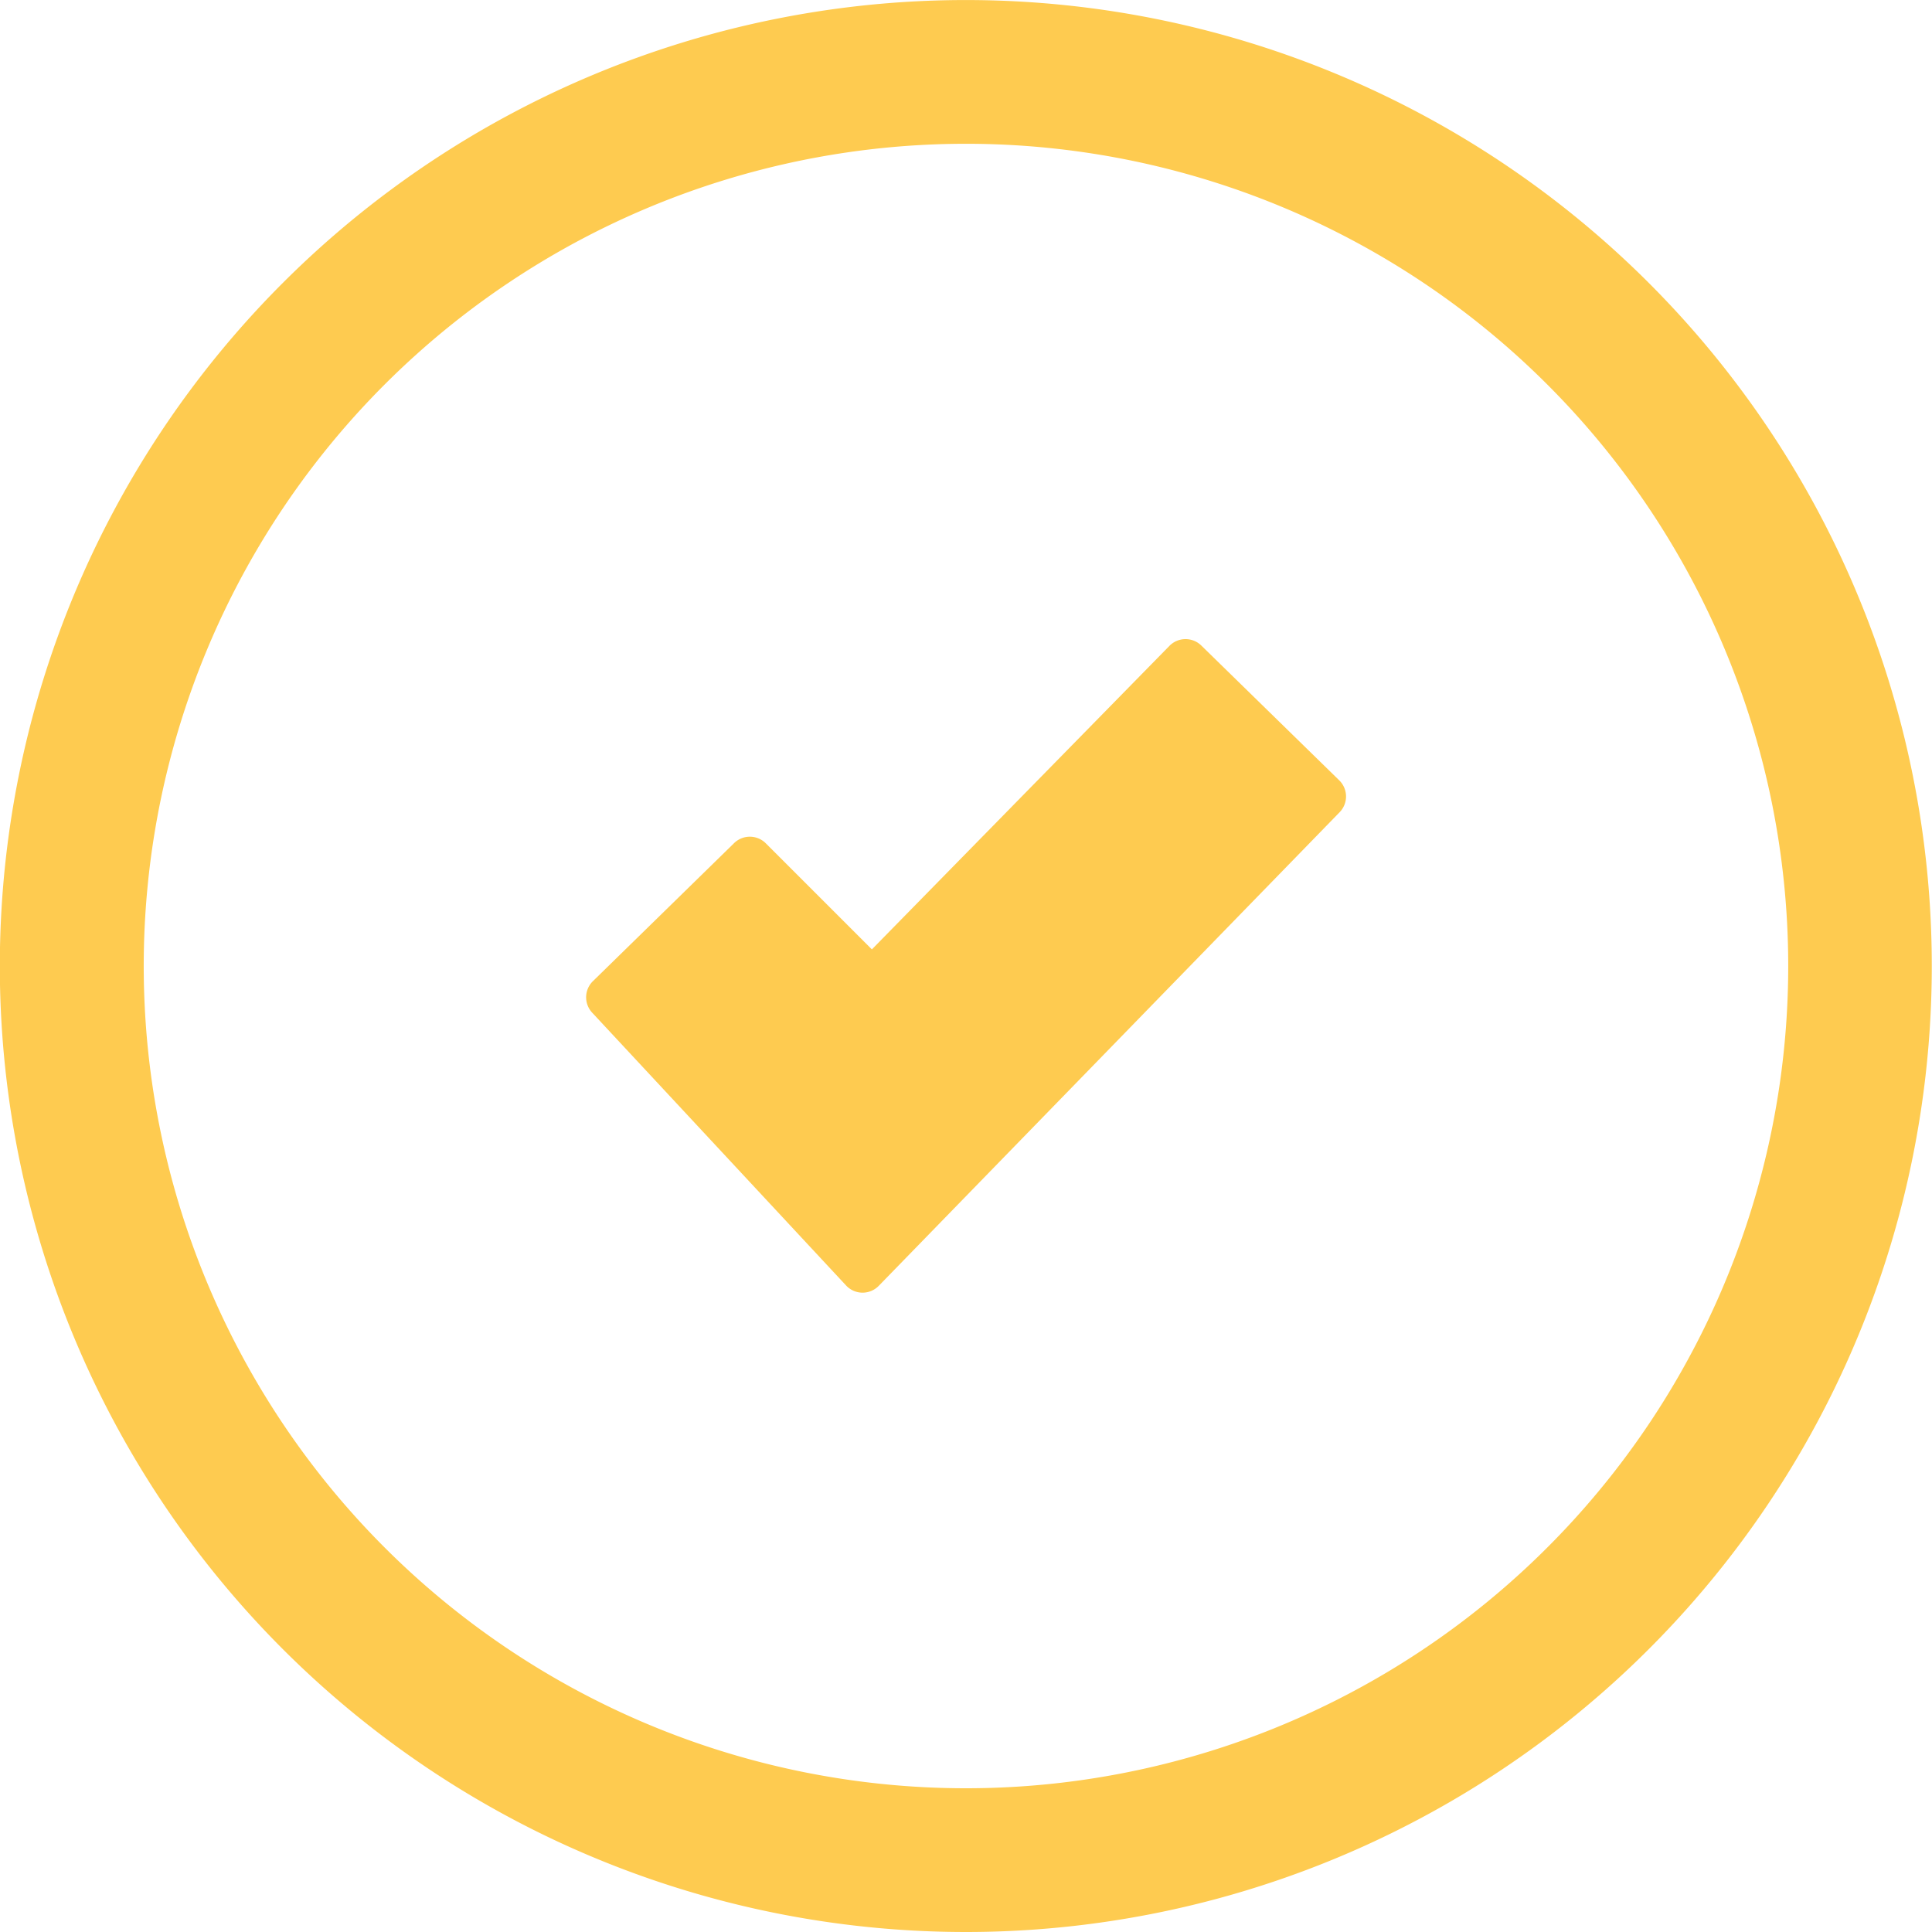
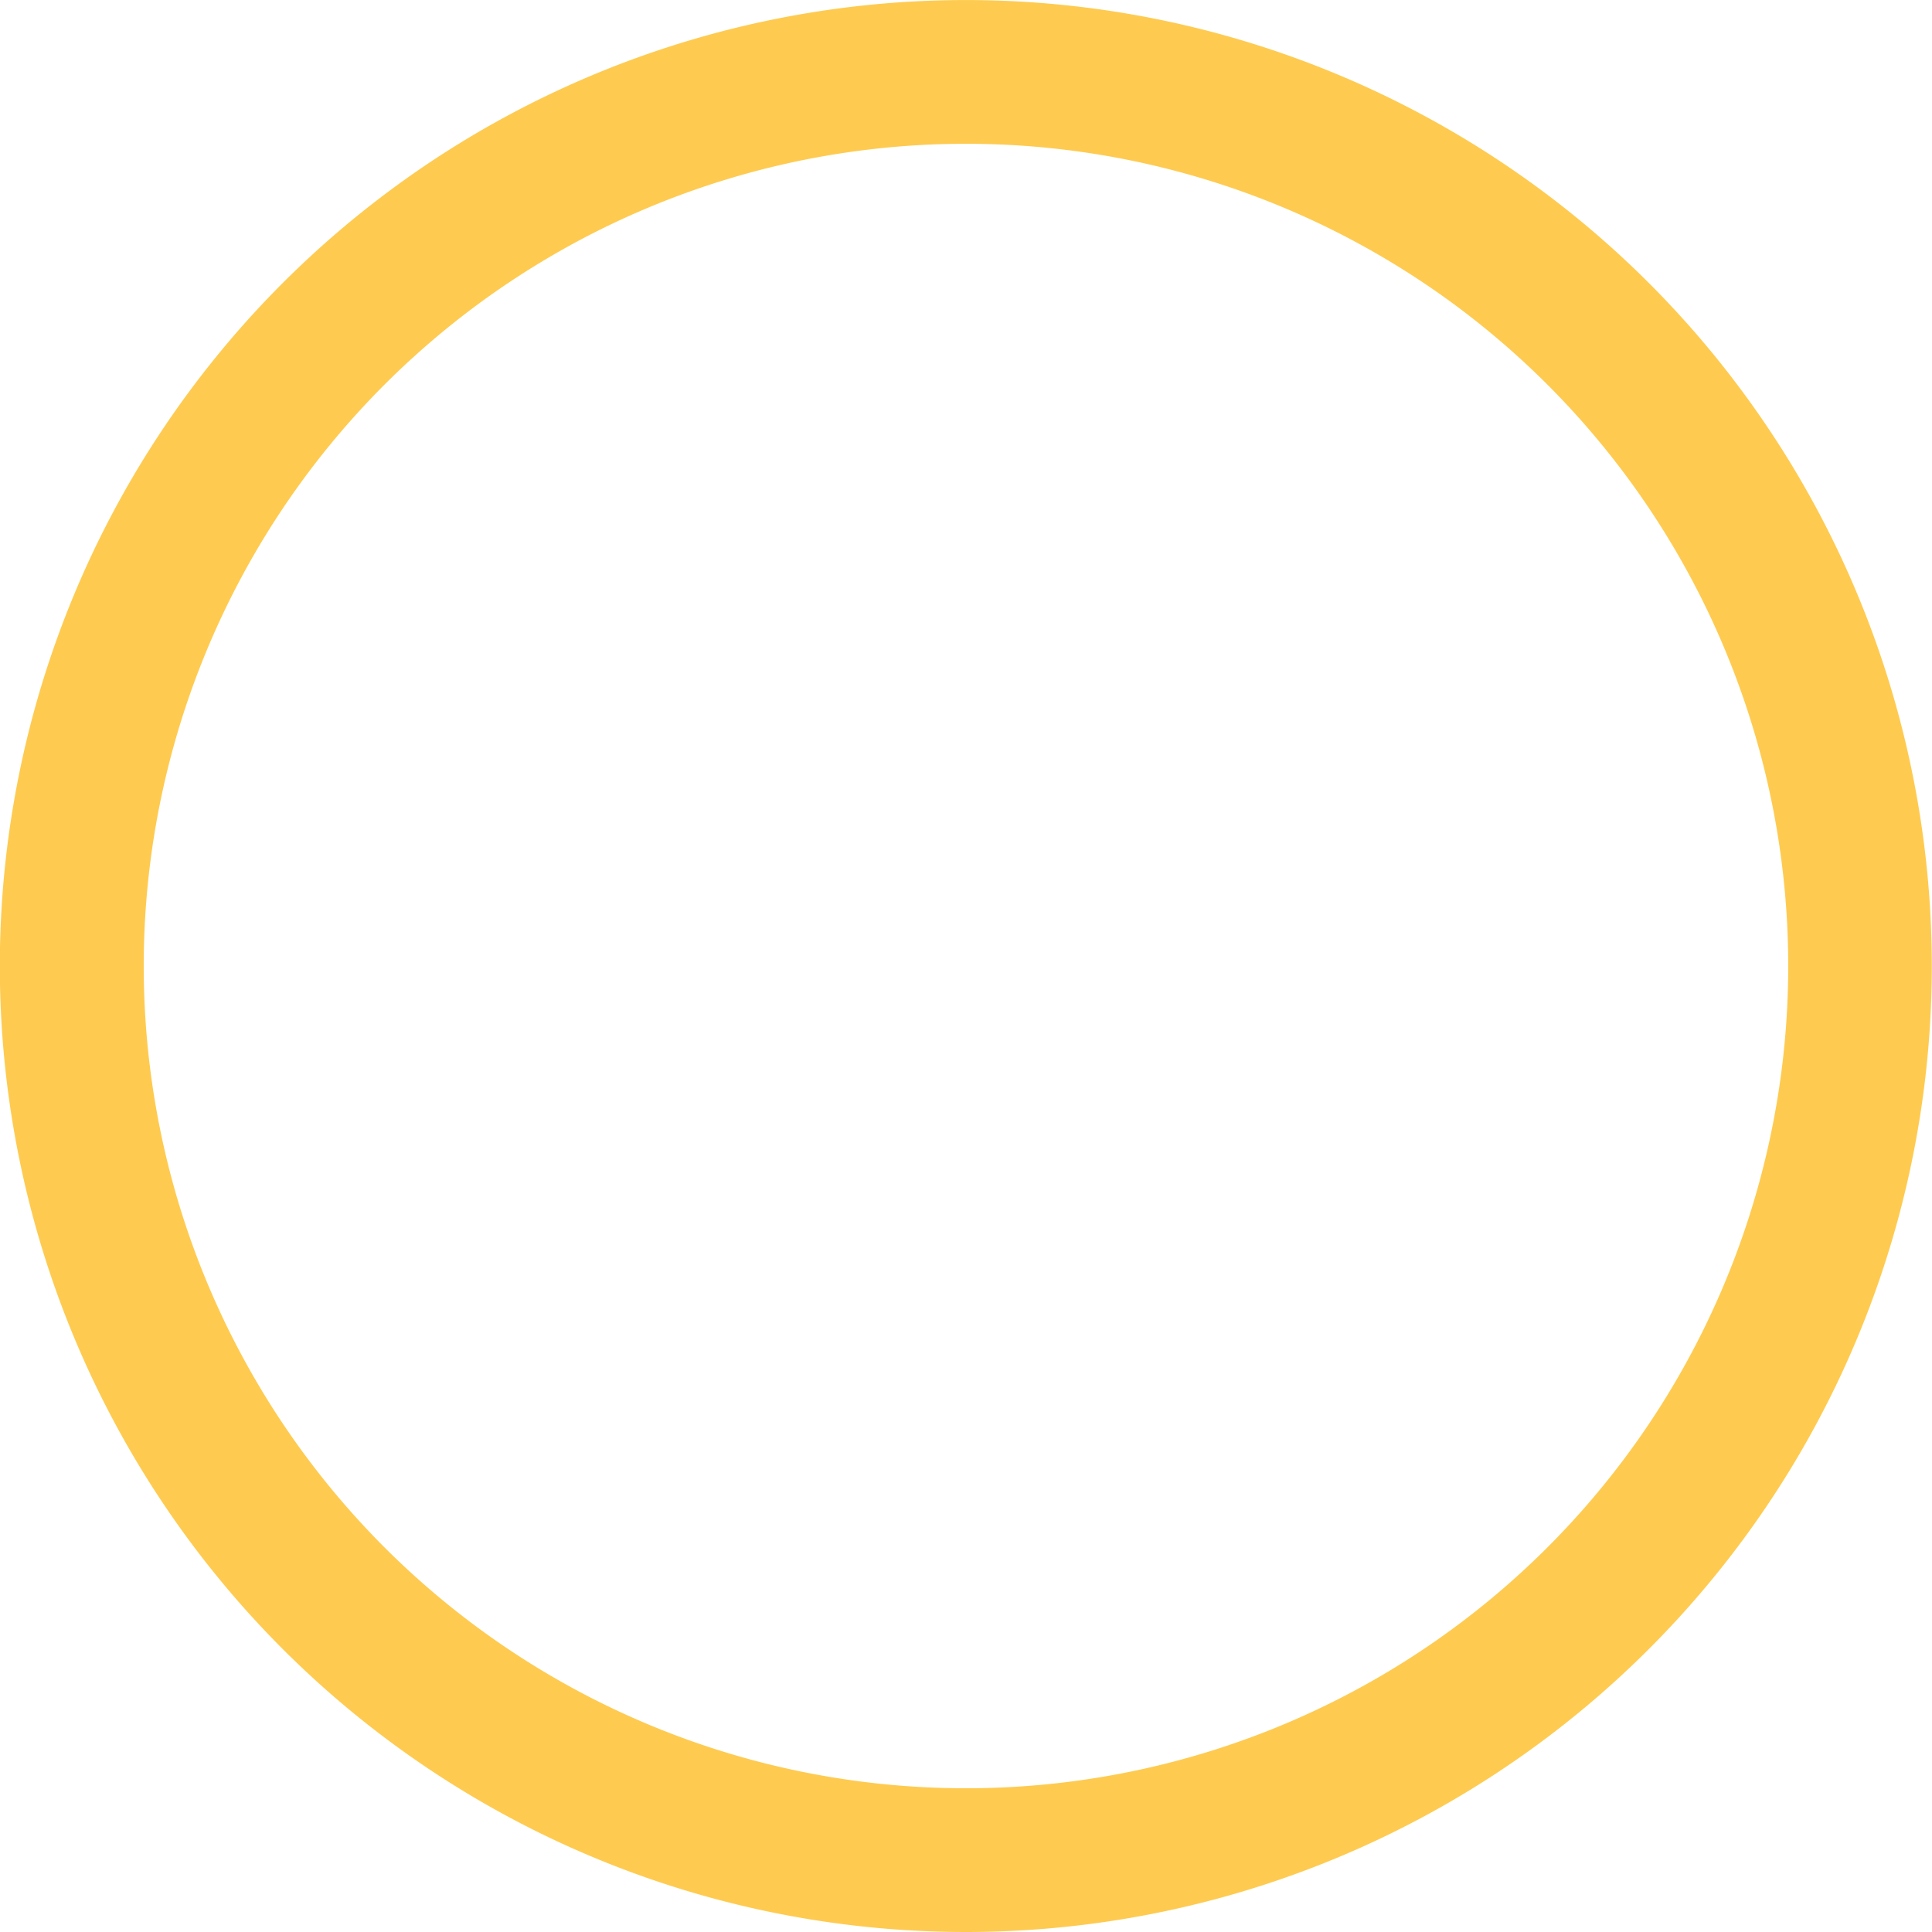
<svg xmlns="http://www.w3.org/2000/svg" width="45.661" height="45.661">
  <g data-name="Groupe 19001">
    <g data-name="garantie constrcuteur">
      <g data-name="Groupe 5069">
        <g data-name="Groupe 238">
          <g fill="#fecb50" data-name="Tracé 616">
-             <path d="m20.385 30.017-6-6.447 3.334-3.26 2.889 2.889 7.409-7.557 3.26 3.186Z" data-name="Tracé 8620" />
-             <path d="M20.385 30.551h-.005a.533.533 0 0 1-.384-.17l-6-6.447a.533.533 0 0 1 .017-.745l3.334-3.26a.533.533 0 0 1 .75 0l2.509 2.509 7.032-7.173a.533.533 0 0 1 .754-.008l3.26 3.186a.533.533 0 0 1 .009.753L20.768 30.39a.533.533 0 0 1-.383.161Zm-5.256-6.963 5.265 5.655 10.128-10.405-2.5-2.441-7.036 7.177a.533.533 0 0 1-.378.16.579.579 0 0 1-.38-.156l-2.516-2.516Z" data-name="Tracé 8621" />
-           </g>
+             </g>
        </g>
      </g>
      <path fill="#fecb50" stroke="#fecb50" stroke-width="2" d="M22.83 44.661a21.83 21.83 0 1 1 21.826-21.832A21.83 21.83 0 0 1 22.83 44.661Zm0-42.263a20.433 20.433 0 1 0 20.433 20.431A20.433 20.433 0 0 0 22.83 2.398Z" data-name="Tracé 8622" />
    </g>
  </g>
</svg>